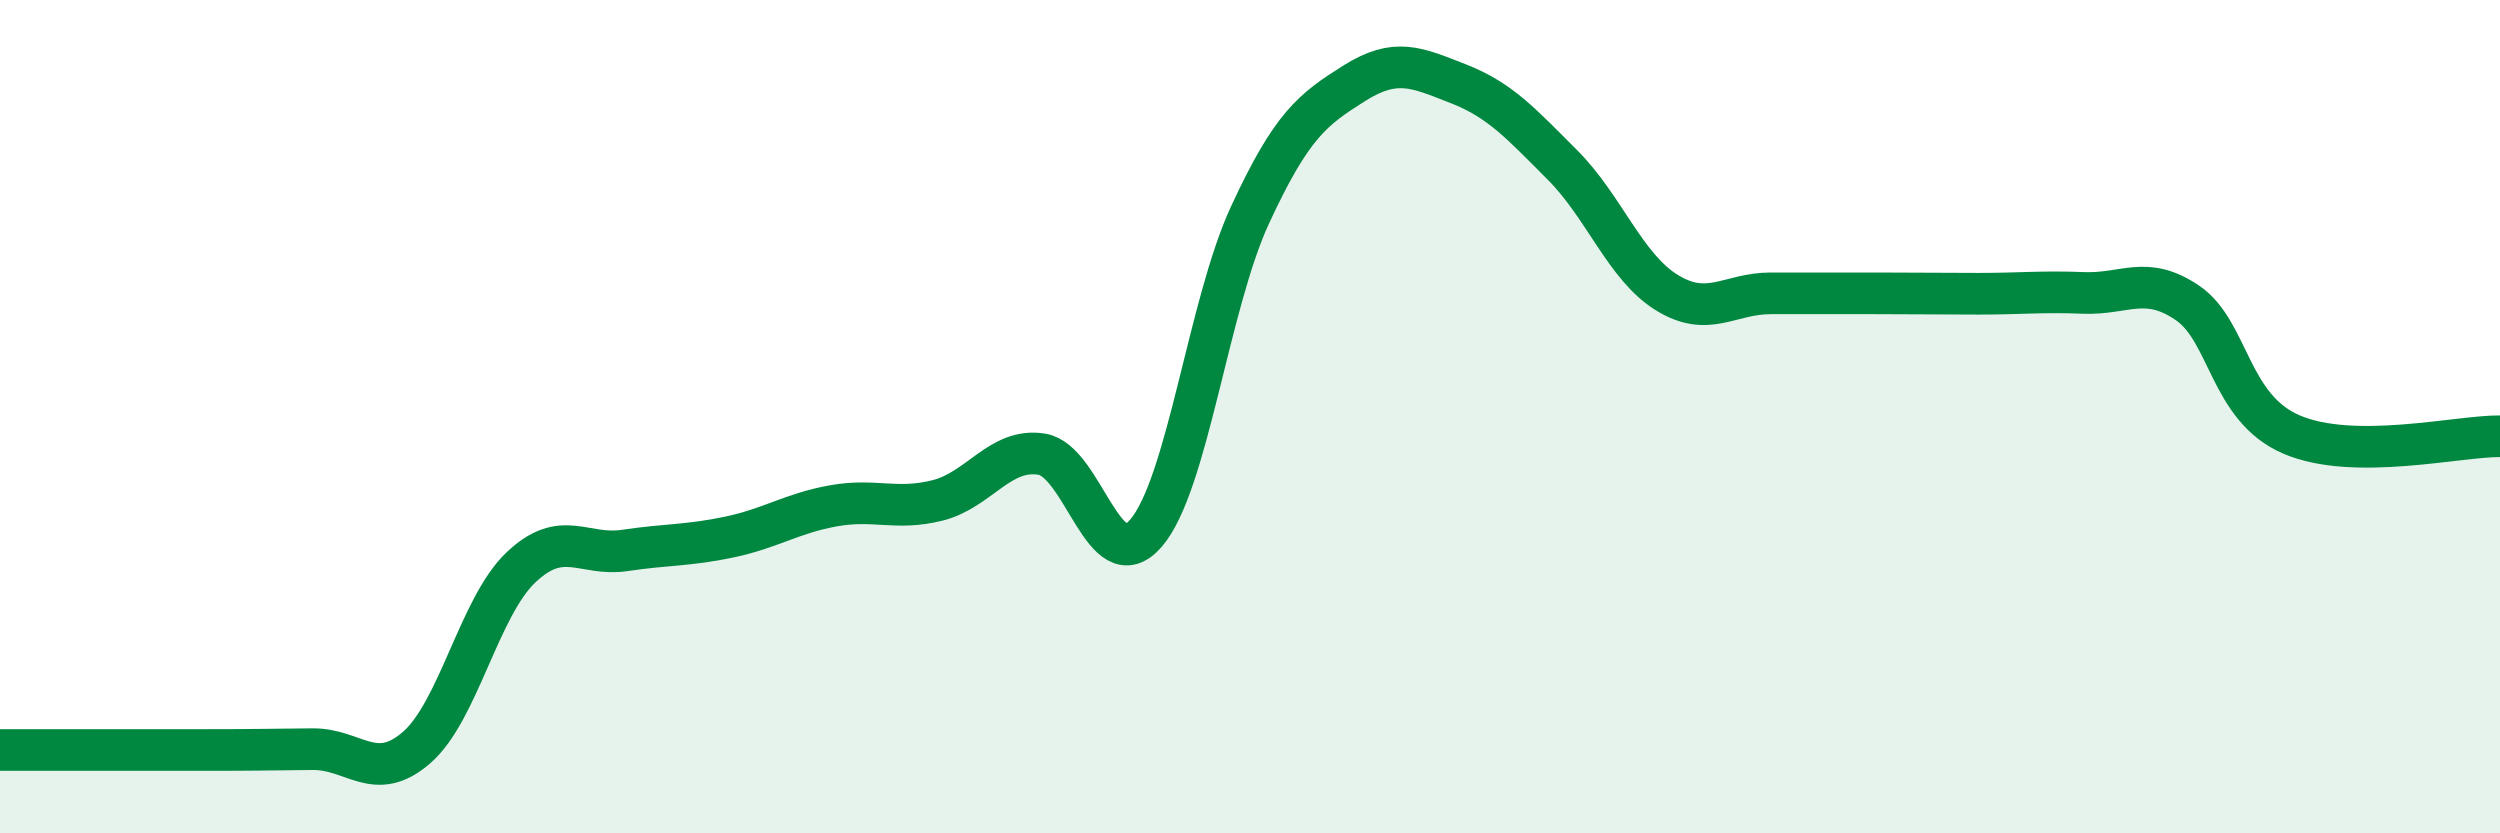
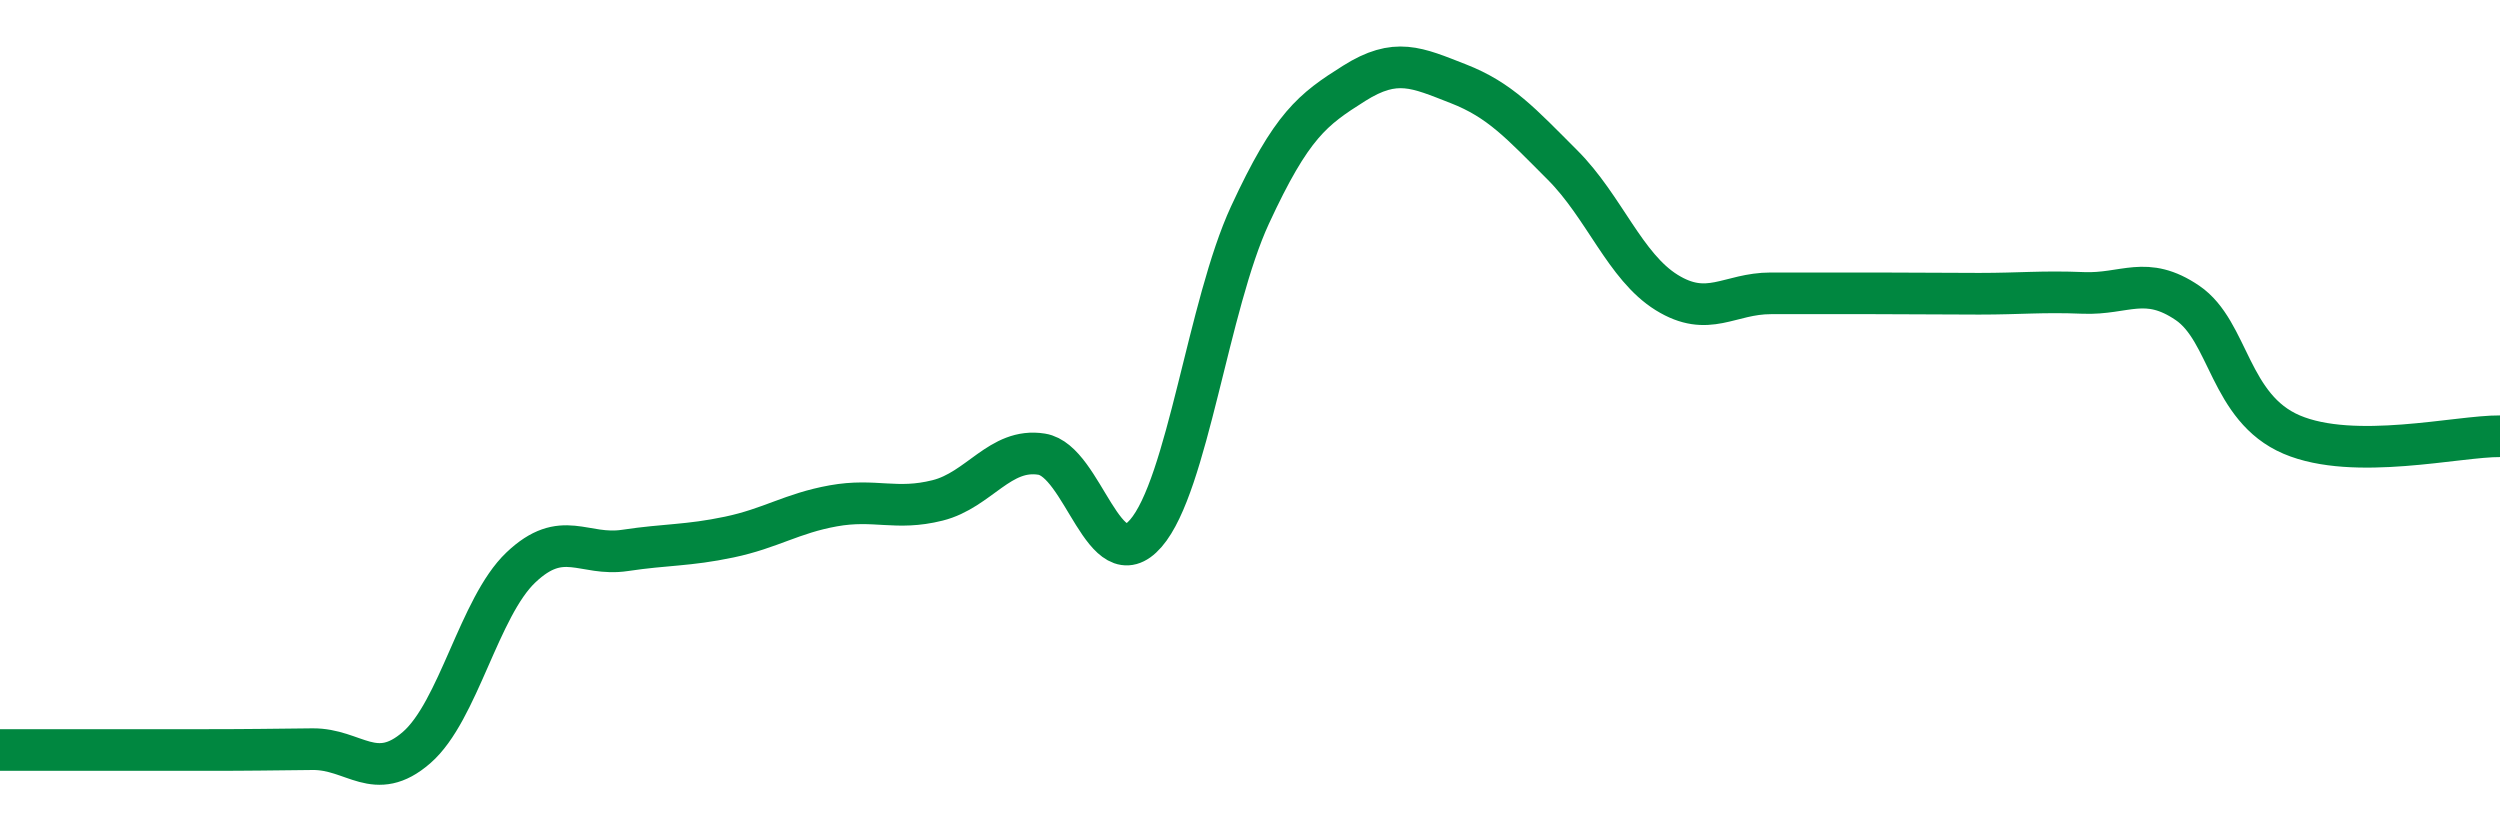
<svg xmlns="http://www.w3.org/2000/svg" width="60" height="20" viewBox="0 0 60 20">
-   <path d="M 0,18 C 0.5,18 1.5,18 2.5,18 C 3.5,18 4,18 5,18 C 6,18 6.5,17.99 7.5,17.98 C 8.5,17.97 9,18.81 10,17.94 C 11,17.07 11.5,14.57 12.5,13.62 C 13.5,12.67 14,13.36 15,13.21 C 16,13.06 16.5,13.1 17.5,12.89 C 18.5,12.68 19,12.32 20,12.14 C 21,11.96 21.5,12.26 22.5,12.01 C 23.5,11.76 24,10.74 25,10.9 C 26,11.06 26.5,13.95 27.5,12.8 C 28.5,11.65 29,7.32 30,5.16 C 31,3 31.5,2.63 32.5,2 C 33.5,1.37 34,1.62 35,2.01 C 36,2.4 36.5,2.96 37.5,3.96 C 38.5,4.96 39,6.4 40,7.02 C 41,7.64 41.5,7.04 42.5,7.04 C 43.5,7.04 44,7.04 45,7.04 C 46,7.04 46.5,7.05 47.5,7.05 C 48.5,7.05 49,6.99 50,7.03 C 51,7.07 51.5,6.59 52.5,7.27 C 53.5,7.95 53.5,9.79 55,10.43 C 56.5,11.07 59,10.46 60,10.47L60 20L0 20Z" fill="#008740" opacity="0.1" stroke-linecap="round" stroke-linejoin="round" />
  <path d="M 0,18 C 0.5,18 1.5,18 2.5,18 C 3.5,18 4,18 5,18 C 6,18 6.5,17.99 7.5,17.98 C 8.5,17.97 9,18.81 10,17.94 C 11,17.07 11.5,14.57 12.5,13.62 C 13.5,12.67 14,13.36 15,13.21 C 16,13.06 16.5,13.1 17.5,12.89 C 18.5,12.68 19,12.32 20,12.14 C 21,11.96 21.5,12.26 22.5,12.01 C 23.5,11.76 24,10.74 25,10.9 C 26,11.06 26.5,13.95 27.5,12.8 C 28.5,11.65 29,7.32 30,5.16 C 31,3 31.5,2.63 32.5,2 C 33.5,1.37 34,1.62 35,2.01 C 36,2.4 36.5,2.96 37.5,3.96 C 38.5,4.96 39,6.4 40,7.02 C 41,7.64 41.5,7.04 42.5,7.04 C 43.5,7.04 44,7.04 45,7.04 C 46,7.04 46.5,7.05 47.5,7.05 C 48.5,7.05 49,6.99 50,7.03 C 51,7.07 51.5,6.59 52.5,7.27 C 53.5,7.95 53.5,9.79 55,10.43 C 56.5,11.07 59,10.46 60,10.47" stroke="#008740" stroke-width="1" fill="none" stroke-linecap="round" stroke-linejoin="round" />
</svg>